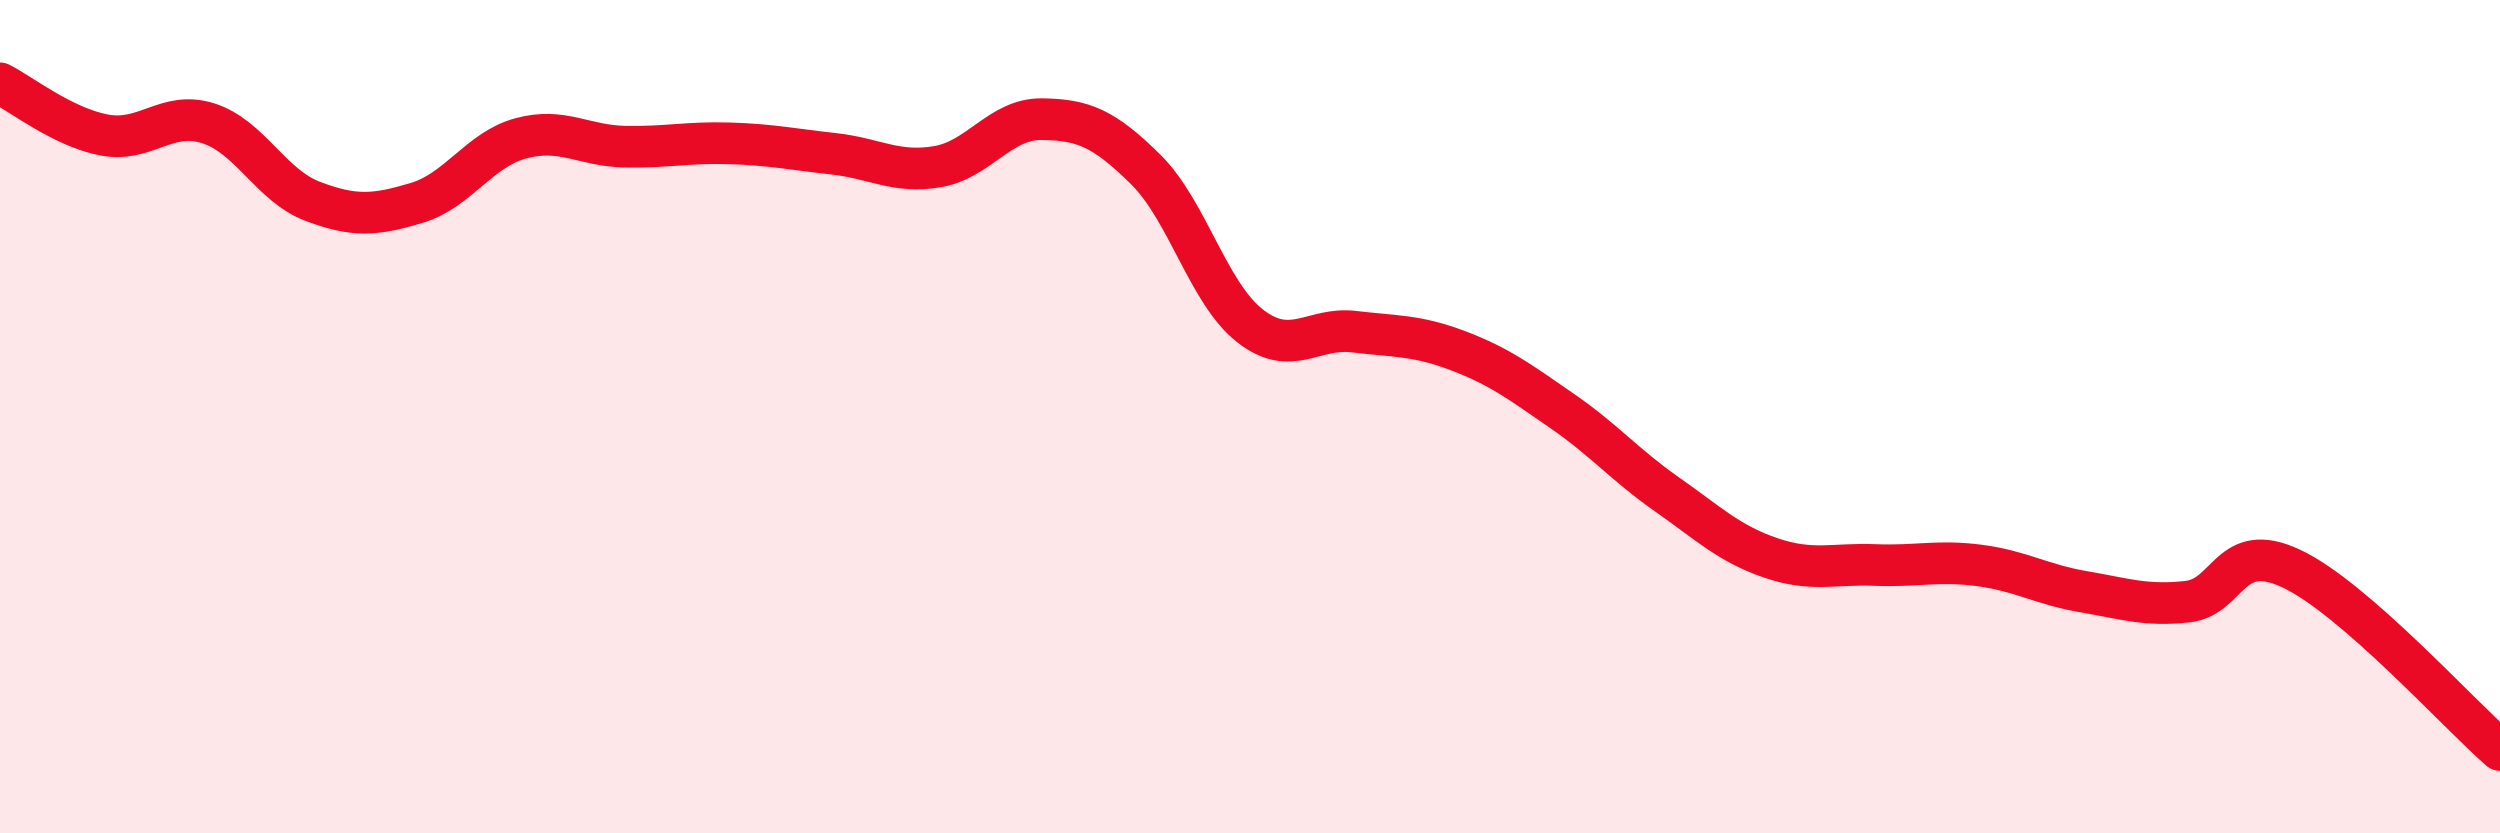
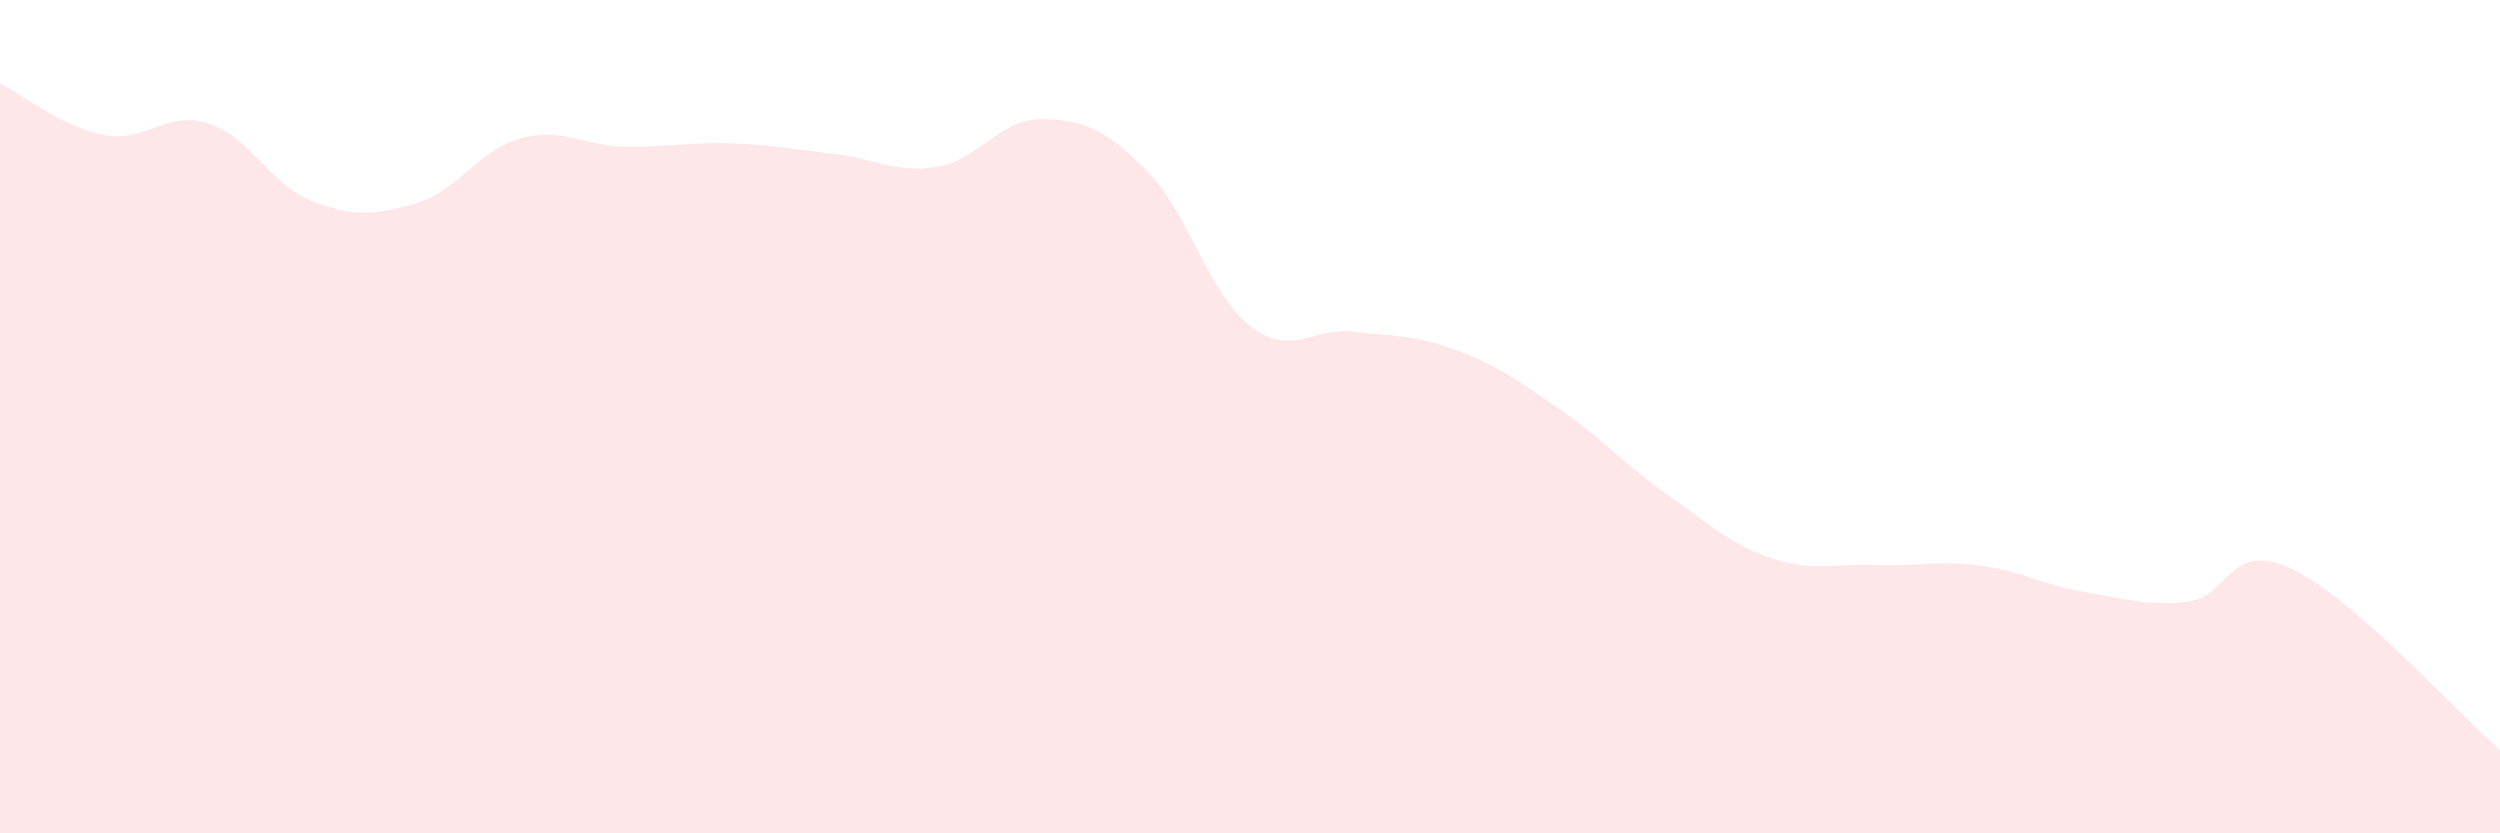
<svg xmlns="http://www.w3.org/2000/svg" width="60" height="20" viewBox="0 0 60 20">
  <path d="M 0,2 C 0.5,2.25 1.5,3.05 2.5,3.24 C 3.5,3.43 4,2.64 5,2.96 C 6,3.28 6.5,4.45 7.5,4.83 C 8.5,5.21 9,5.17 10,4.87 C 11,4.57 11.5,3.59 12.5,3.32 C 13.5,3.05 14,3.5 15,3.52 C 16,3.54 16.5,3.41 17.5,3.44 C 18.5,3.47 19,3.58 20,3.69 C 21,3.8 21.5,4.17 22.5,4 C 23.5,3.83 24,2.85 25,2.86 C 26,2.87 26.5,3.08 27.5,4.07 C 28.5,5.06 29,7.04 30,7.82 C 31,8.6 31.5,7.84 32.5,7.96 C 33.5,8.08 34,8.04 35,8.42 C 36,8.8 36.5,9.18 37.5,9.87 C 38.5,10.56 39,11.16 40,11.86 C 41,12.56 41.5,13.05 42.5,13.39 C 43.5,13.73 44,13.52 45,13.56 C 46,13.6 46.5,13.44 47.5,13.57 C 48.5,13.7 49,14.03 50,14.2 C 51,14.37 51.5,14.55 52.5,14.44 C 53.5,14.33 53.5,12.94 55,13.65 C 56.5,14.36 59,17.13 60,18L60 20L0 20Z" fill="#EB0A25" opacity="0.1" stroke-linecap="round" stroke-linejoin="round" />
-   <path d="M 0,2 C 0.5,2.25 1.5,3.05 2.5,3.24 C 3.5,3.43 4,2.64 5,2.96 C 6,3.28 6.5,4.45 7.5,4.83 C 8.5,5.21 9,5.17 10,4.87 C 11,4.57 11.5,3.59 12.5,3.32 C 13.5,3.05 14,3.5 15,3.52 C 16,3.54 16.5,3.41 17.5,3.44 C 18.5,3.47 19,3.58 20,3.69 C 21,3.8 21.5,4.17 22.5,4 C 23.5,3.83 24,2.85 25,2.86 C 26,2.87 26.5,3.08 27.5,4.07 C 28.5,5.06 29,7.04 30,7.82 C 31,8.6 31.5,7.84 32.5,7.96 C 33.5,8.08 34,8.04 35,8.42 C 36,8.8 36.5,9.18 37.5,9.87 C 38.5,10.56 39,11.16 40,11.86 C 41,12.56 41.5,13.05 42.5,13.39 C 43.5,13.73 44,13.52 45,13.56 C 46,13.6 46.5,13.44 47.5,13.57 C 48.5,13.7 49,14.03 50,14.2 C 51,14.37 51.5,14.55 52.5,14.44 C 53.5,14.33 53.5,12.94 55,13.65 C 56.5,14.36 59,17.13 60,18" stroke="#EB0A25" stroke-width="1" fill="none" stroke-linecap="round" stroke-linejoin="round" />
</svg>